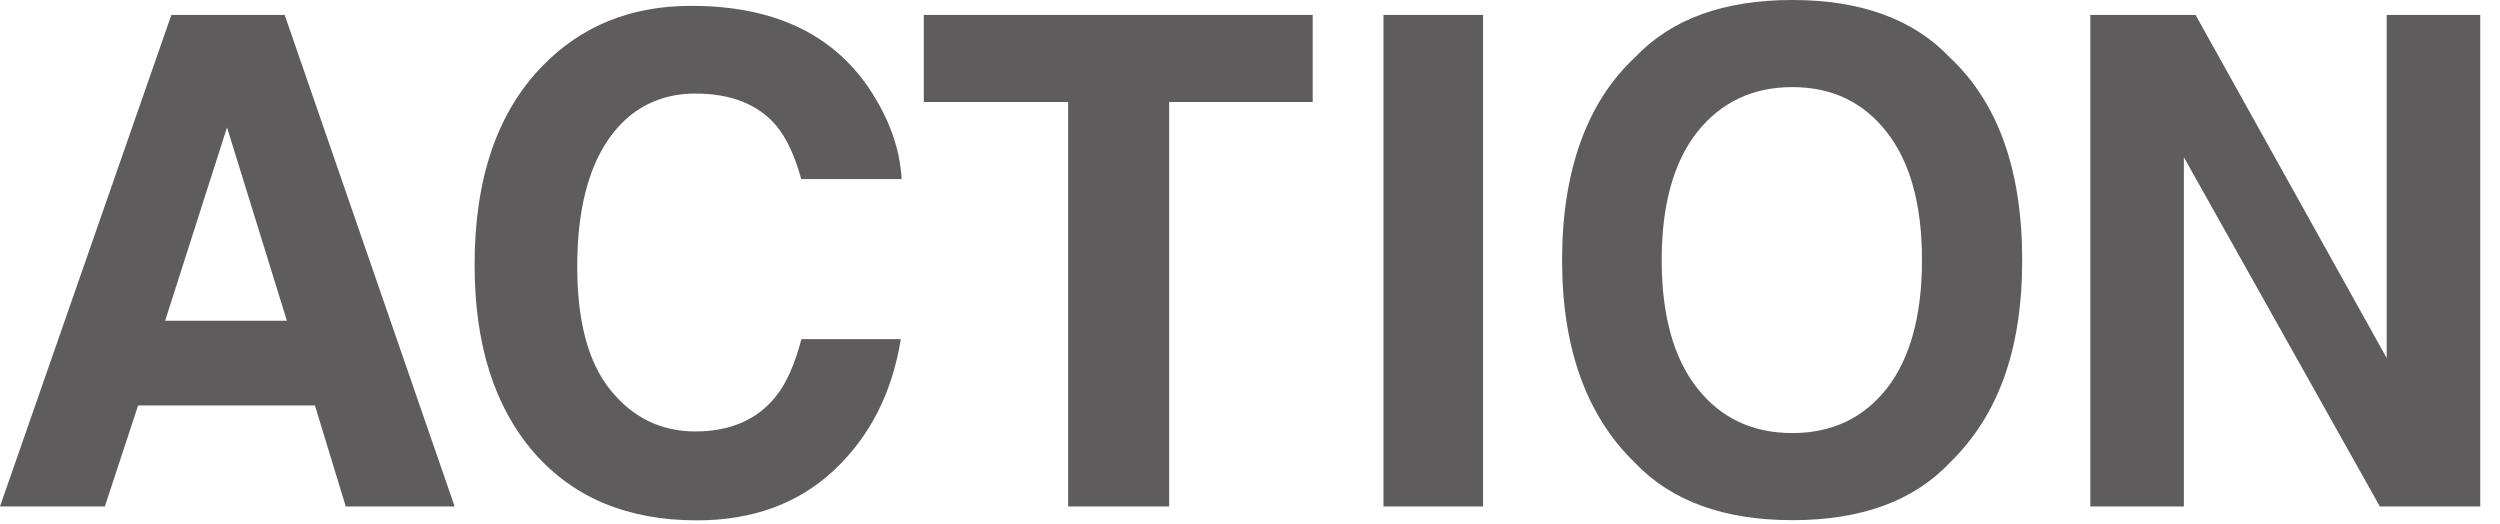
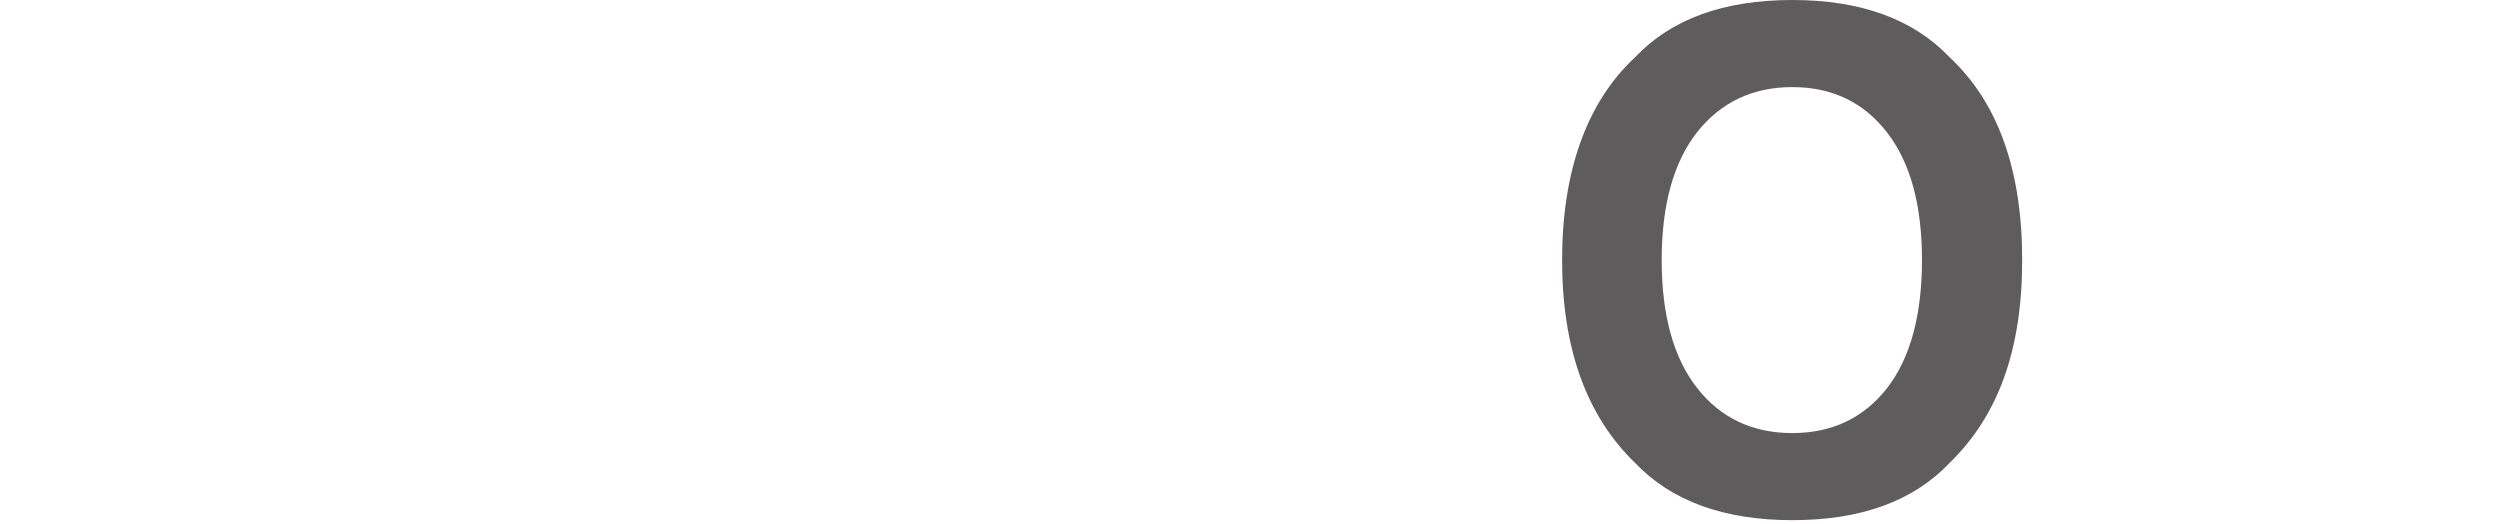
<svg xmlns="http://www.w3.org/2000/svg" id="_レイヤー_1" width="124" height="26" viewBox="0 0 124 26">
  <defs>
    <style>.cls-1{fill:#5e5c5c;stroke-width:0px;}</style>
  </defs>
-   <path class="cls-1" d="M15.62,20.11H6.85l-1.65,5.01H0L8.5.74h5.62l8.43,24.38h-5.4l-1.53-5.01ZM14.23,15.91l-2.97-9.59-3.07,9.59h6.04Z" />
-   <path class="cls-1" d="M41.38,23.31c-1.78,1.67-4.05,2.5-6.82,2.5-3.42,0-6.12-1.12-8.08-3.37-1.96-2.26-2.94-5.36-2.94-9.3,0-4.26,1.11-7.54,3.34-9.84,1.94-2.01,4.4-3.01,7.4-3.01,4.01,0,6.94,1.34,8.79,4.04,1.02,1.51,1.57,3.03,1.65,4.55h-4.98c-.32-1.17-.74-2.05-1.24-2.65-.9-1.06-2.25-1.59-4.02-1.59s-3.24.75-4.28,2.24-1.57,3.61-1.57,6.34.55,4.78,1.66,6.14c1.1,1.36,2.51,2.04,4.21,2.04s3.07-.58,3.99-1.75c.51-.63.93-1.57,1.26-2.83h4.93c-.43,2.66-1.53,4.82-3.29,6.48Z" />
-   <path class="cls-1" d="M65.11.74v4.32h-7.12v20.06h-5.01V5.06h-7.16V.74h19.29Z" />
-   <path class="cls-1" d="M68.62.74h4.94v24.38h-4.94V.74Z" />
  <path class="cls-1" d="M88.9,25.8c-3.4,0-6-.95-7.8-2.84-2.41-2.33-3.62-5.68-3.62-10.06s1.21-7.82,3.62-10.06c1.8-1.9,4.4-2.84,7.8-2.84s6,.95,7.8,2.84c2.4,2.24,3.6,5.59,3.6,10.06s-1.2,7.73-3.6,10.06c-1.8,1.9-4.4,2.84-7.8,2.84ZM93.6,19.25c1.15-1.49,1.73-3.61,1.73-6.35s-.58-4.85-1.74-6.34c-1.16-1.49-2.72-2.24-4.69-2.24s-3.54.75-4.72,2.23c-1.17,1.49-1.76,3.61-1.76,6.35s.59,4.86,1.76,6.35c1.17,1.49,2.75,2.23,4.72,2.23s3.54-.75,4.7-2.23Z" />
-   <path class="cls-1" d="M123.02,25.12h-4.98l-9.72-17.32v17.32h-4.64V.74h5.22l9.48,17.02V.74h4.64v24.38Z" />
</svg>